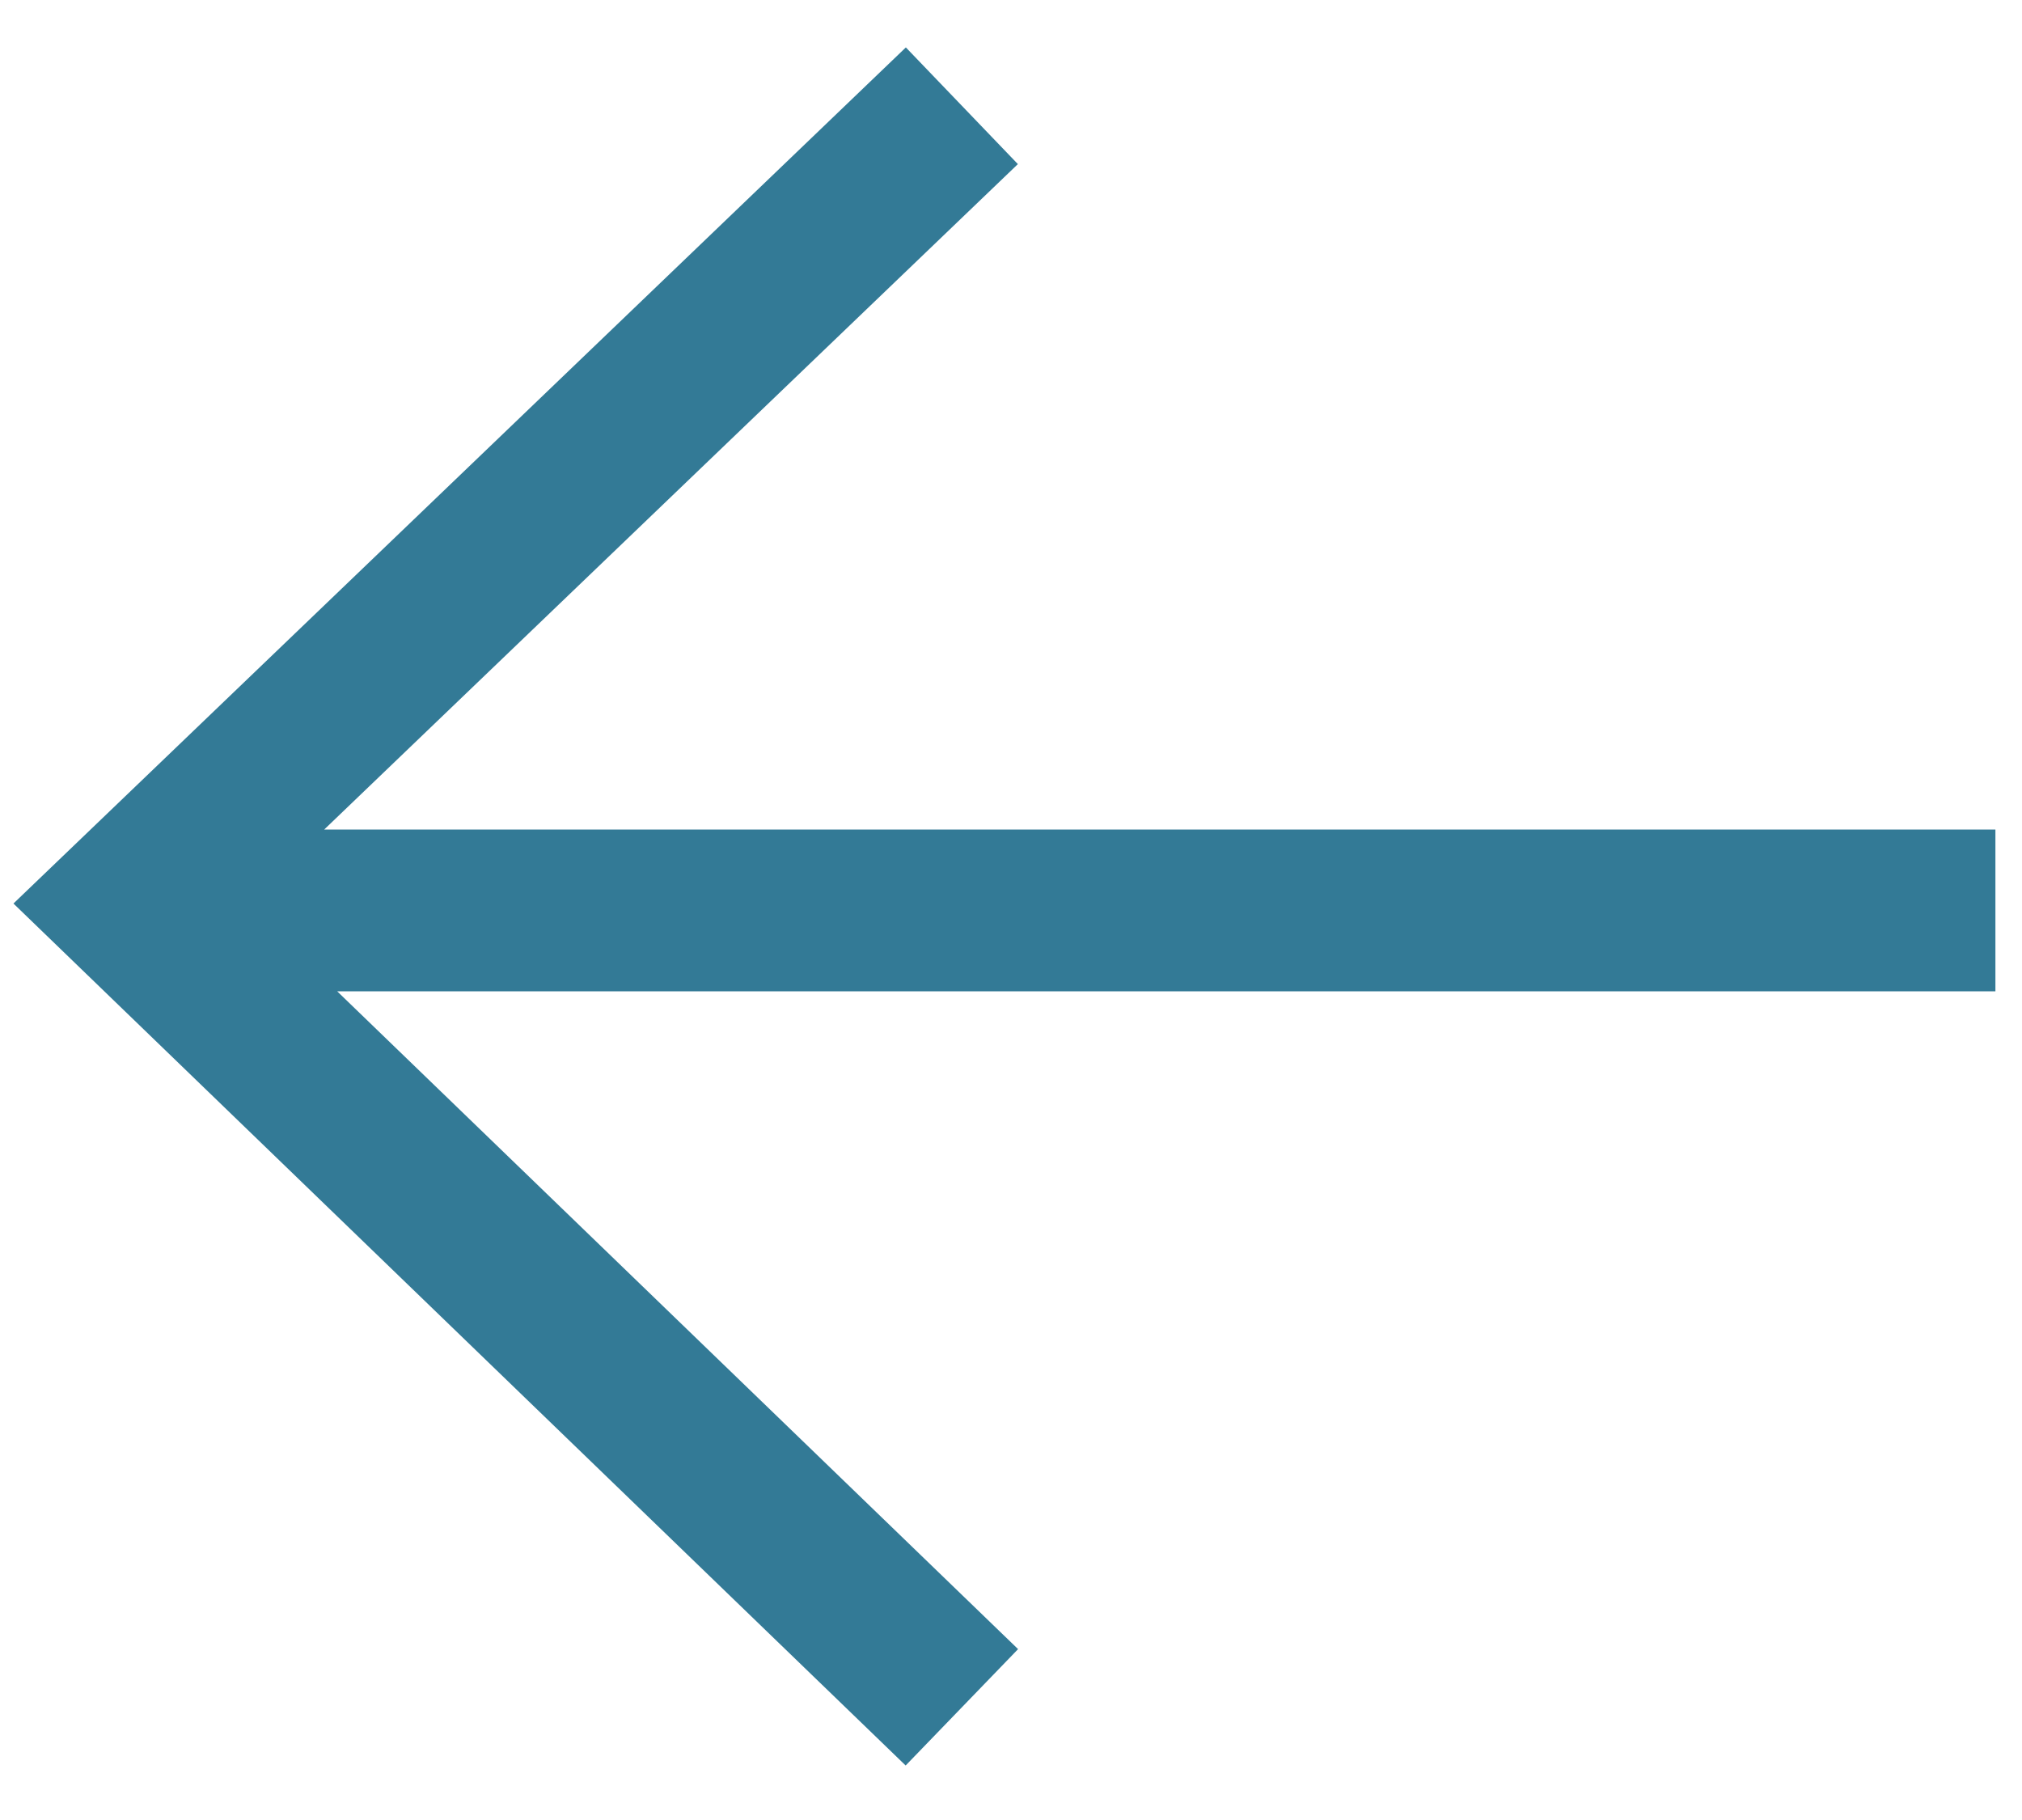
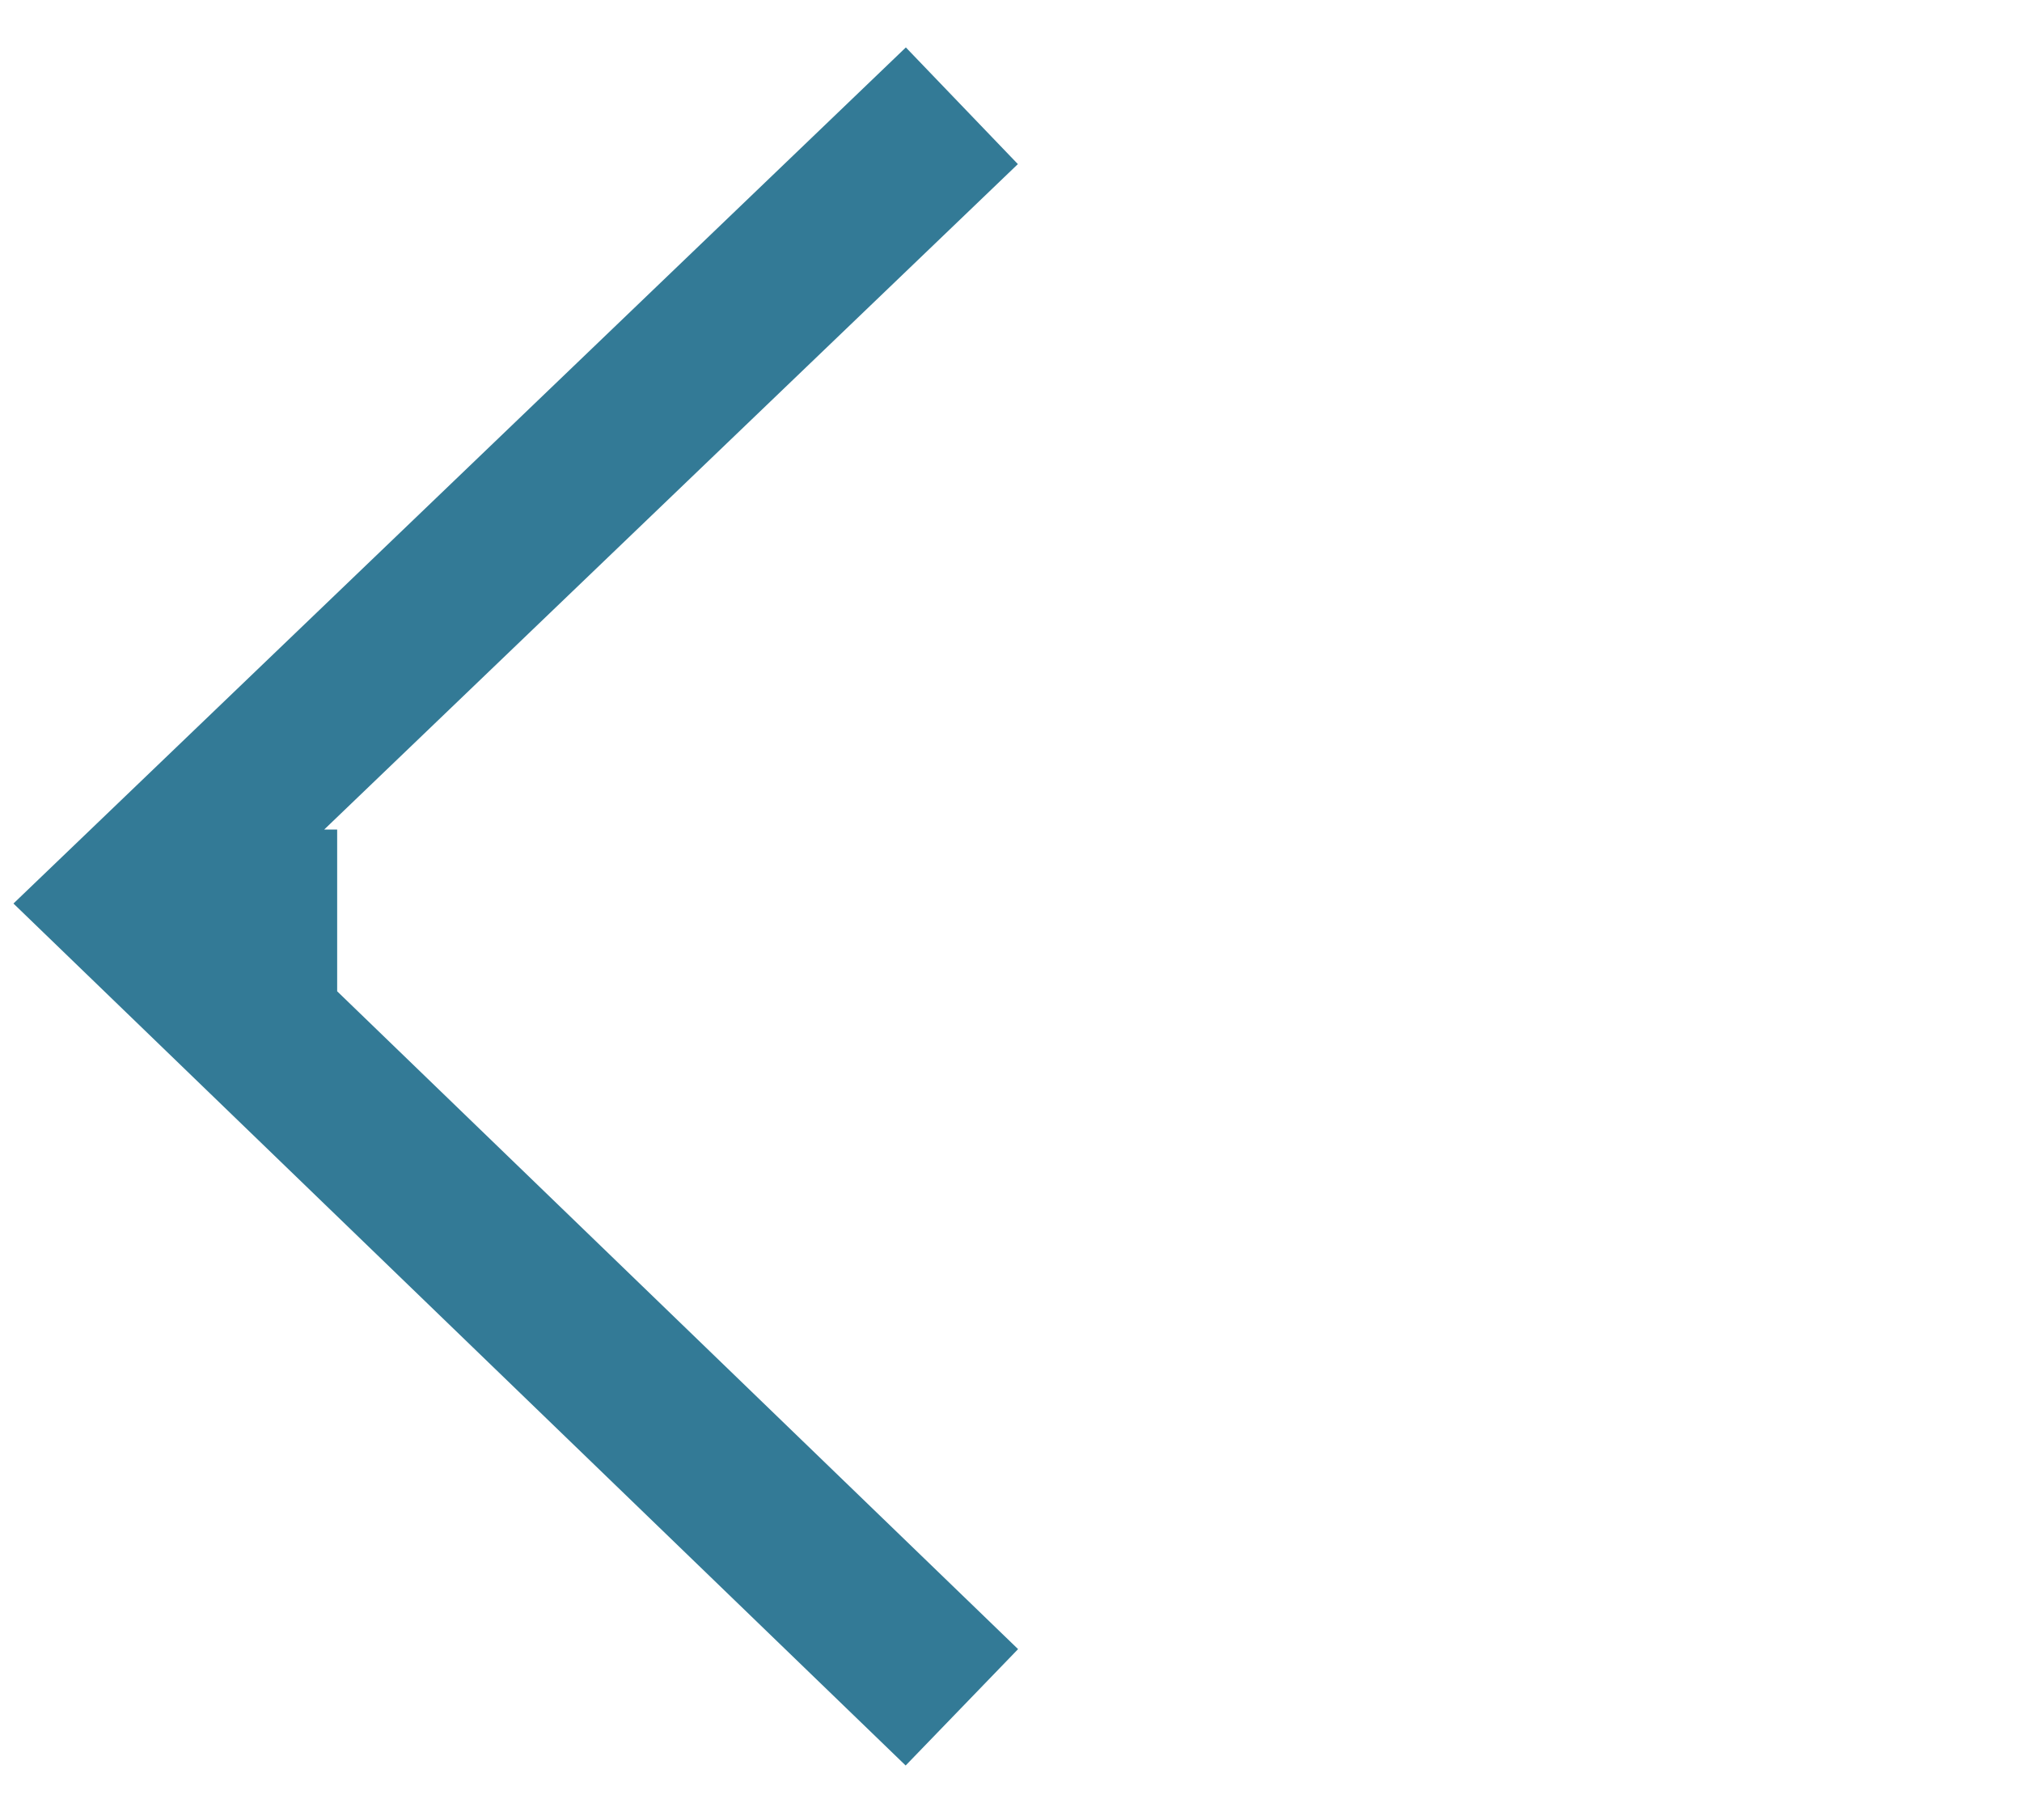
<svg xmlns="http://www.w3.org/2000/svg" width="20" height="18" viewBox="0 0 20 18" fill="none">
-   <path fill-rule="evenodd" clip-rule="evenodd" d="M8.96 0.469L0.133 8.936L8.958 17.461L10.07 16.31L3.335 9.804H19.737V8.204H3.207L10.068 1.623L8.96 0.469Z" fill="#337A96" />
+   <path fill-rule="evenodd" clip-rule="evenodd" d="M8.96 0.469L0.133 8.936L8.958 17.461L10.07 16.31L3.335 9.804V8.204H3.207L10.068 1.623L8.96 0.469Z" fill="#337A96" />
</svg>